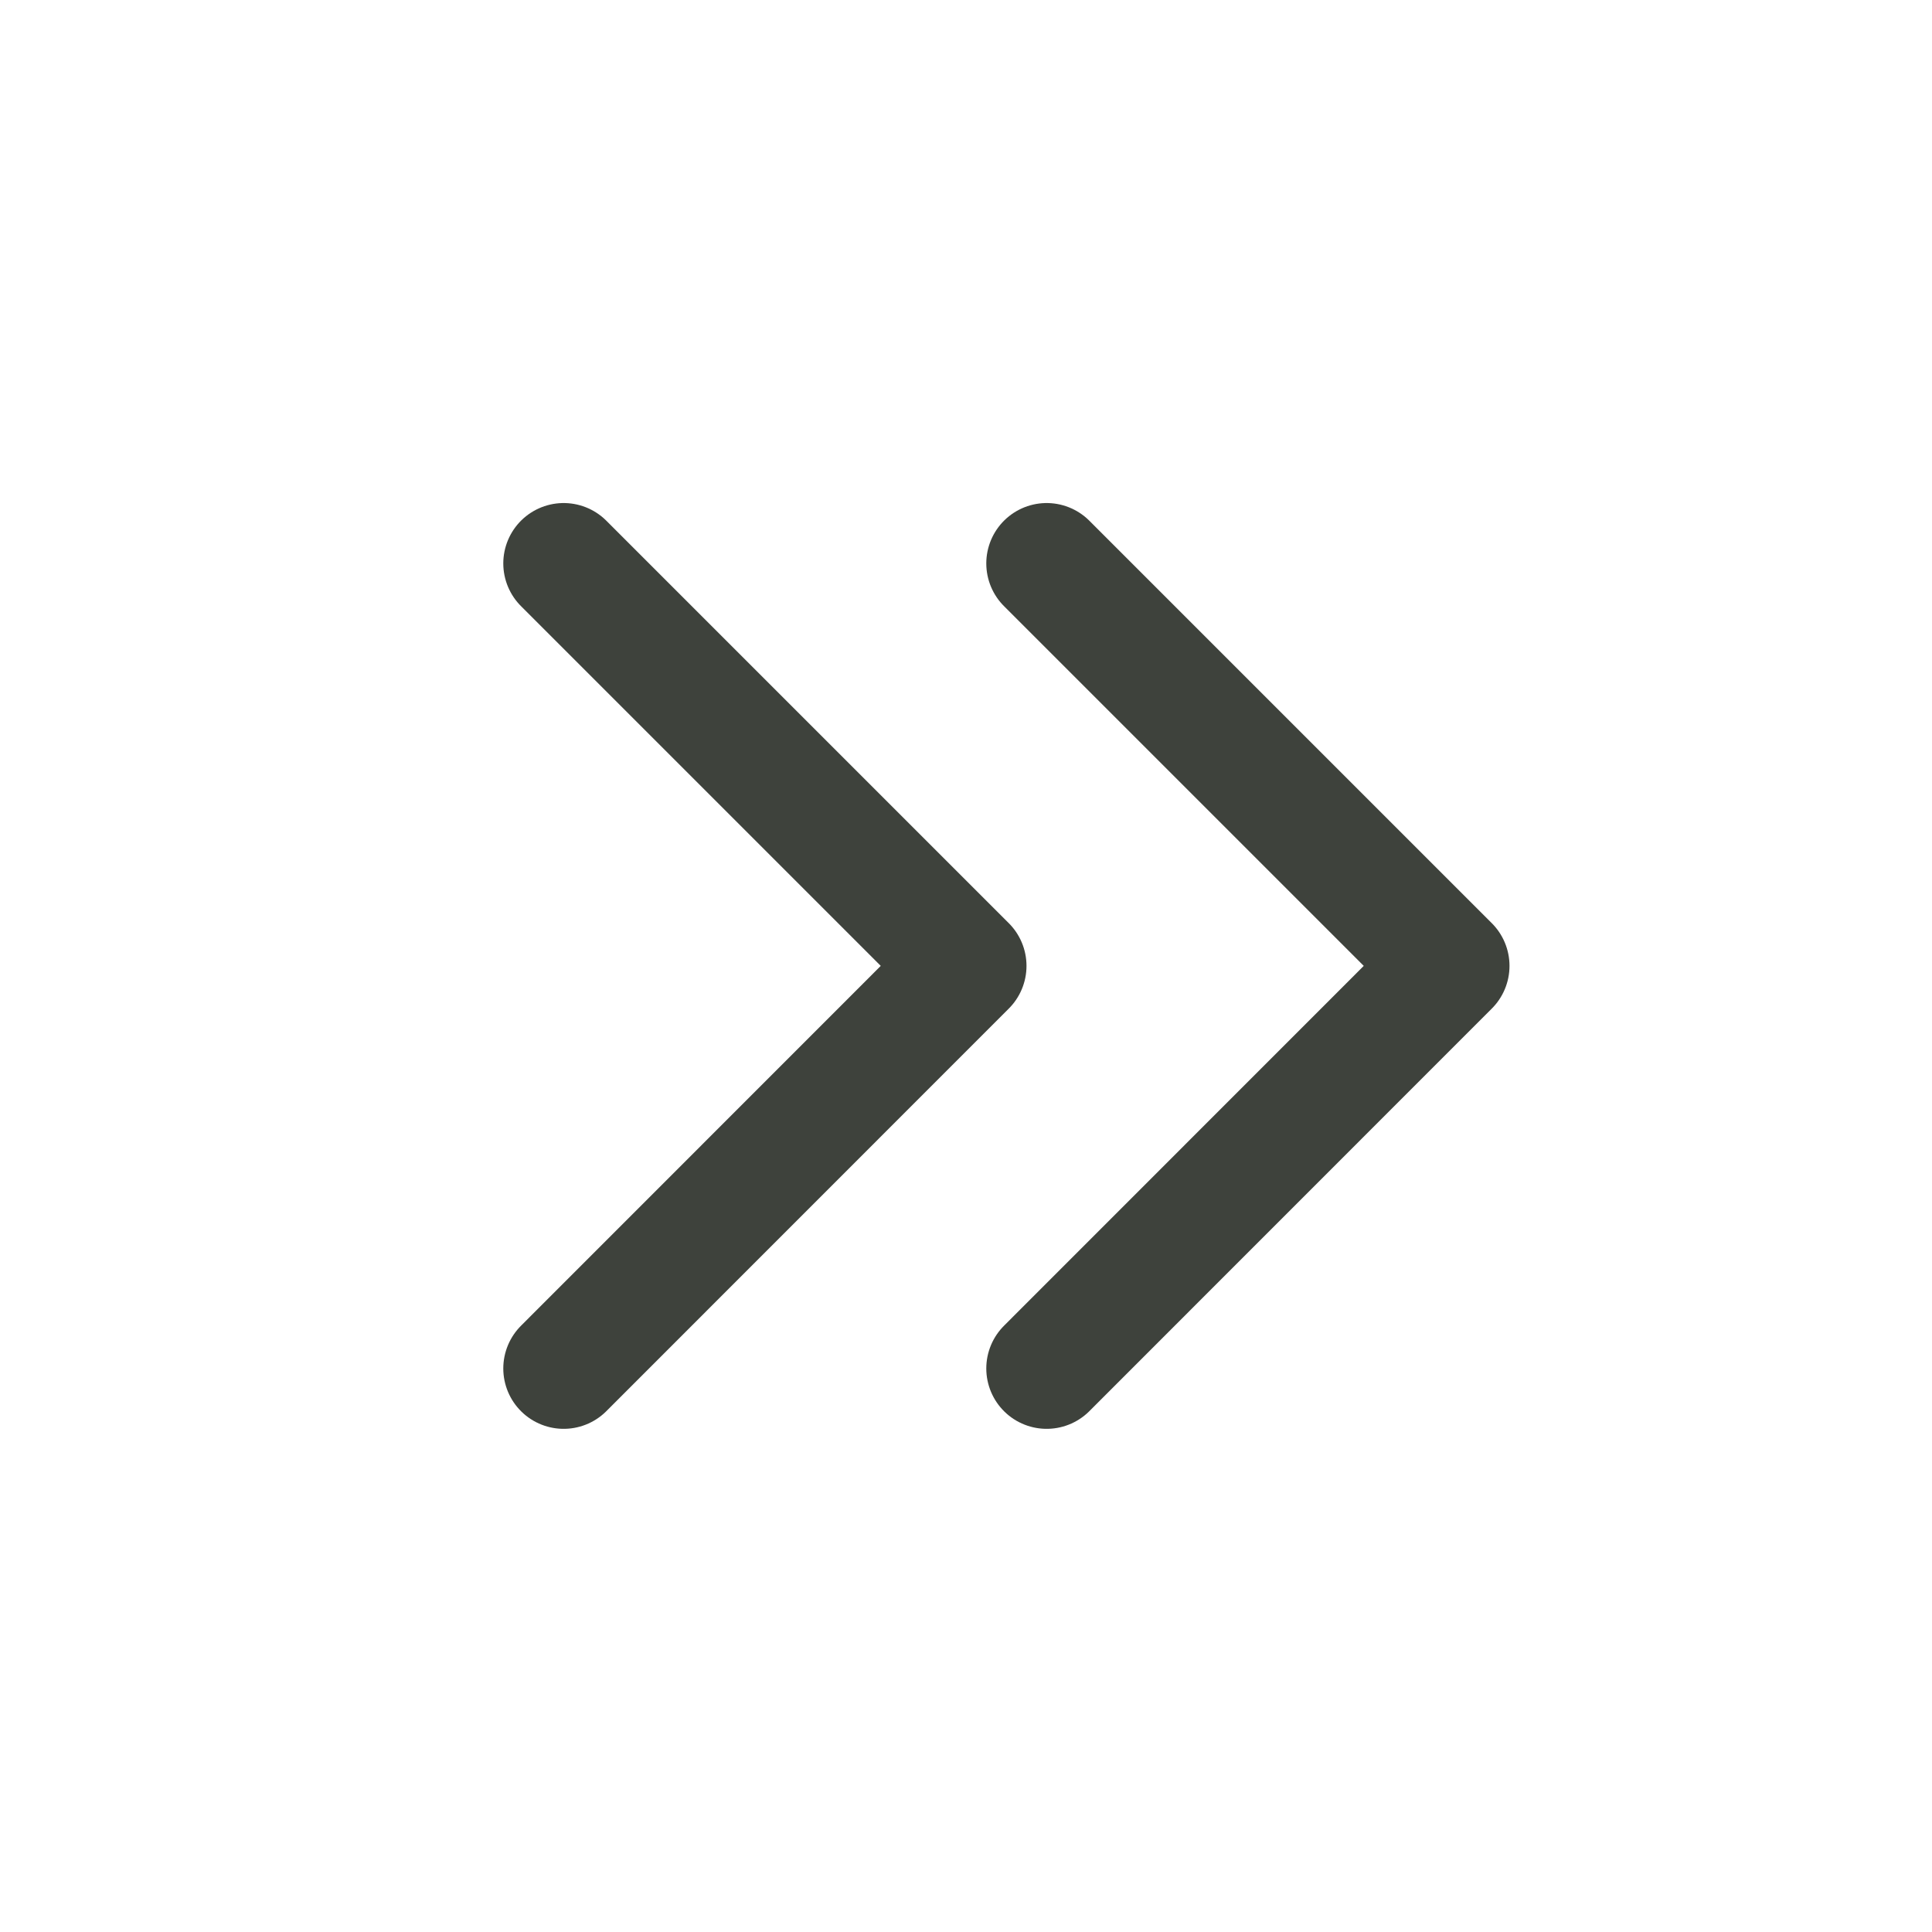
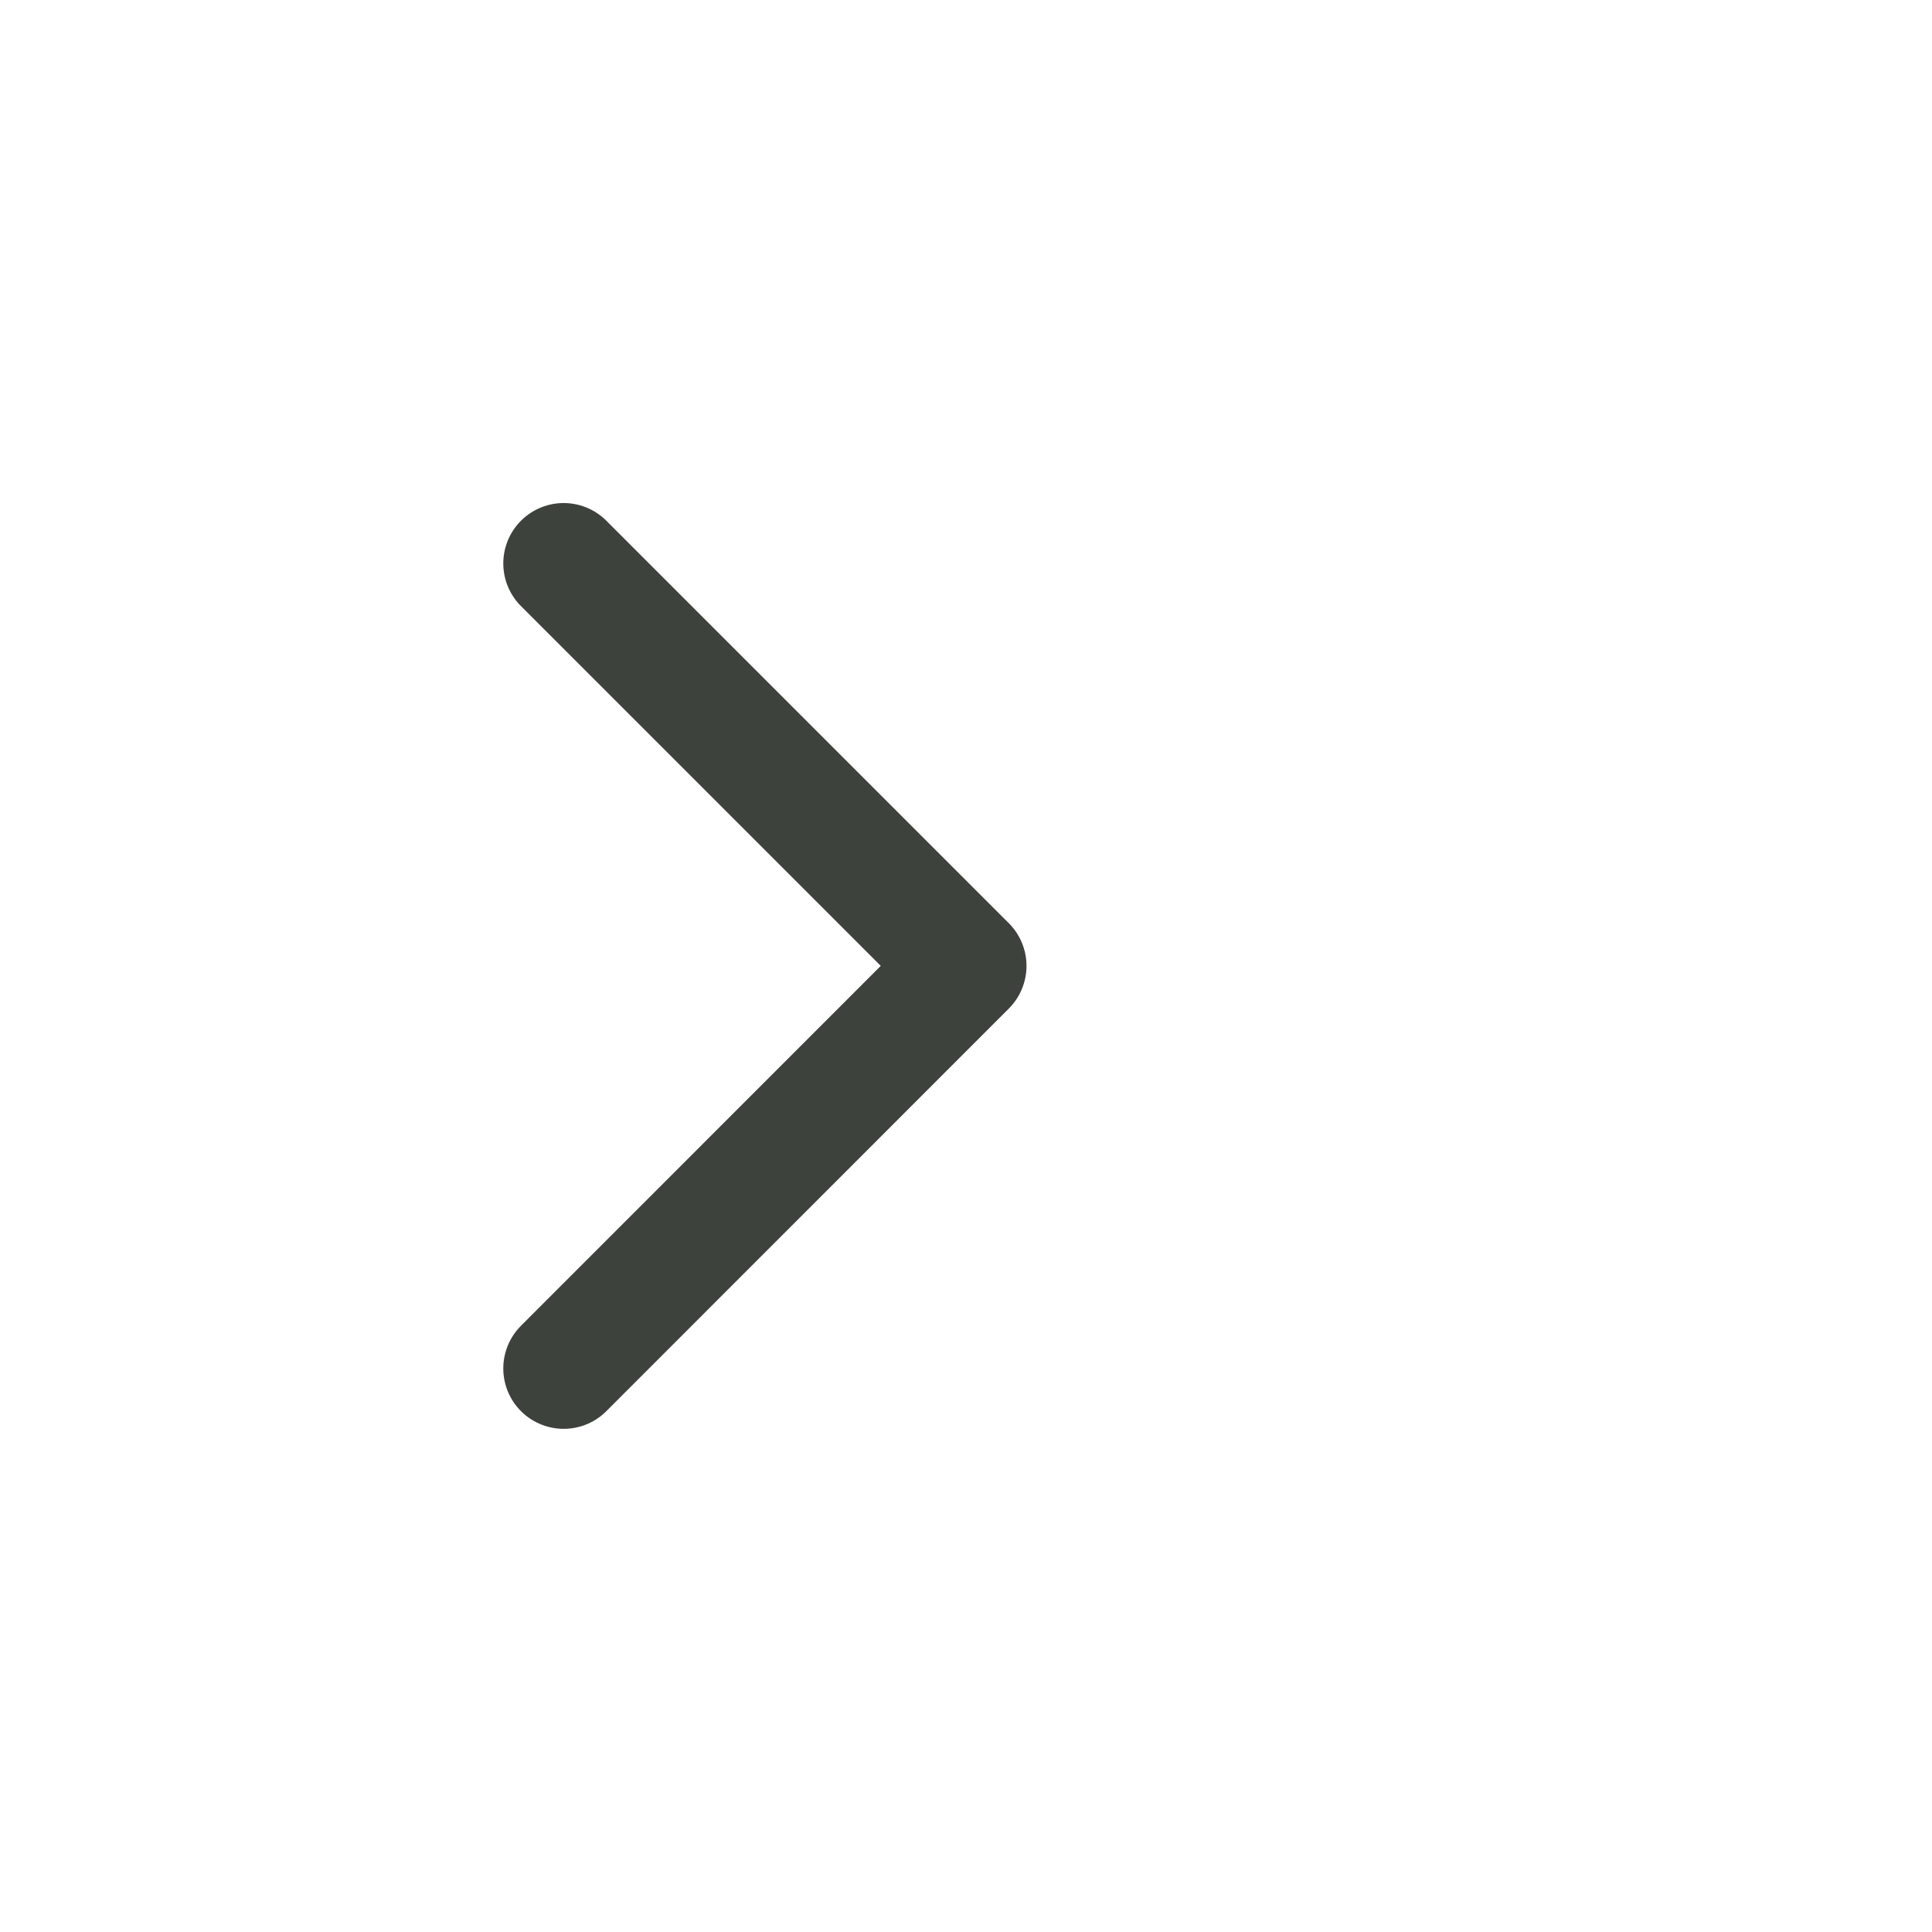
<svg xmlns="http://www.w3.org/2000/svg" width="16" height="16" viewBox="0 0 16 16" fill="none">
  <path d="M4.668 4.666L8.001 7.999L4.668 11.333" stroke="#3E423C" stroke-linecap="round" stroke-linejoin="round" />
-   <path d="M8.668 4.666L12.001 7.999L8.668 11.333" stroke="#3E423C" stroke-linecap="round" stroke-linejoin="round" />
</svg>